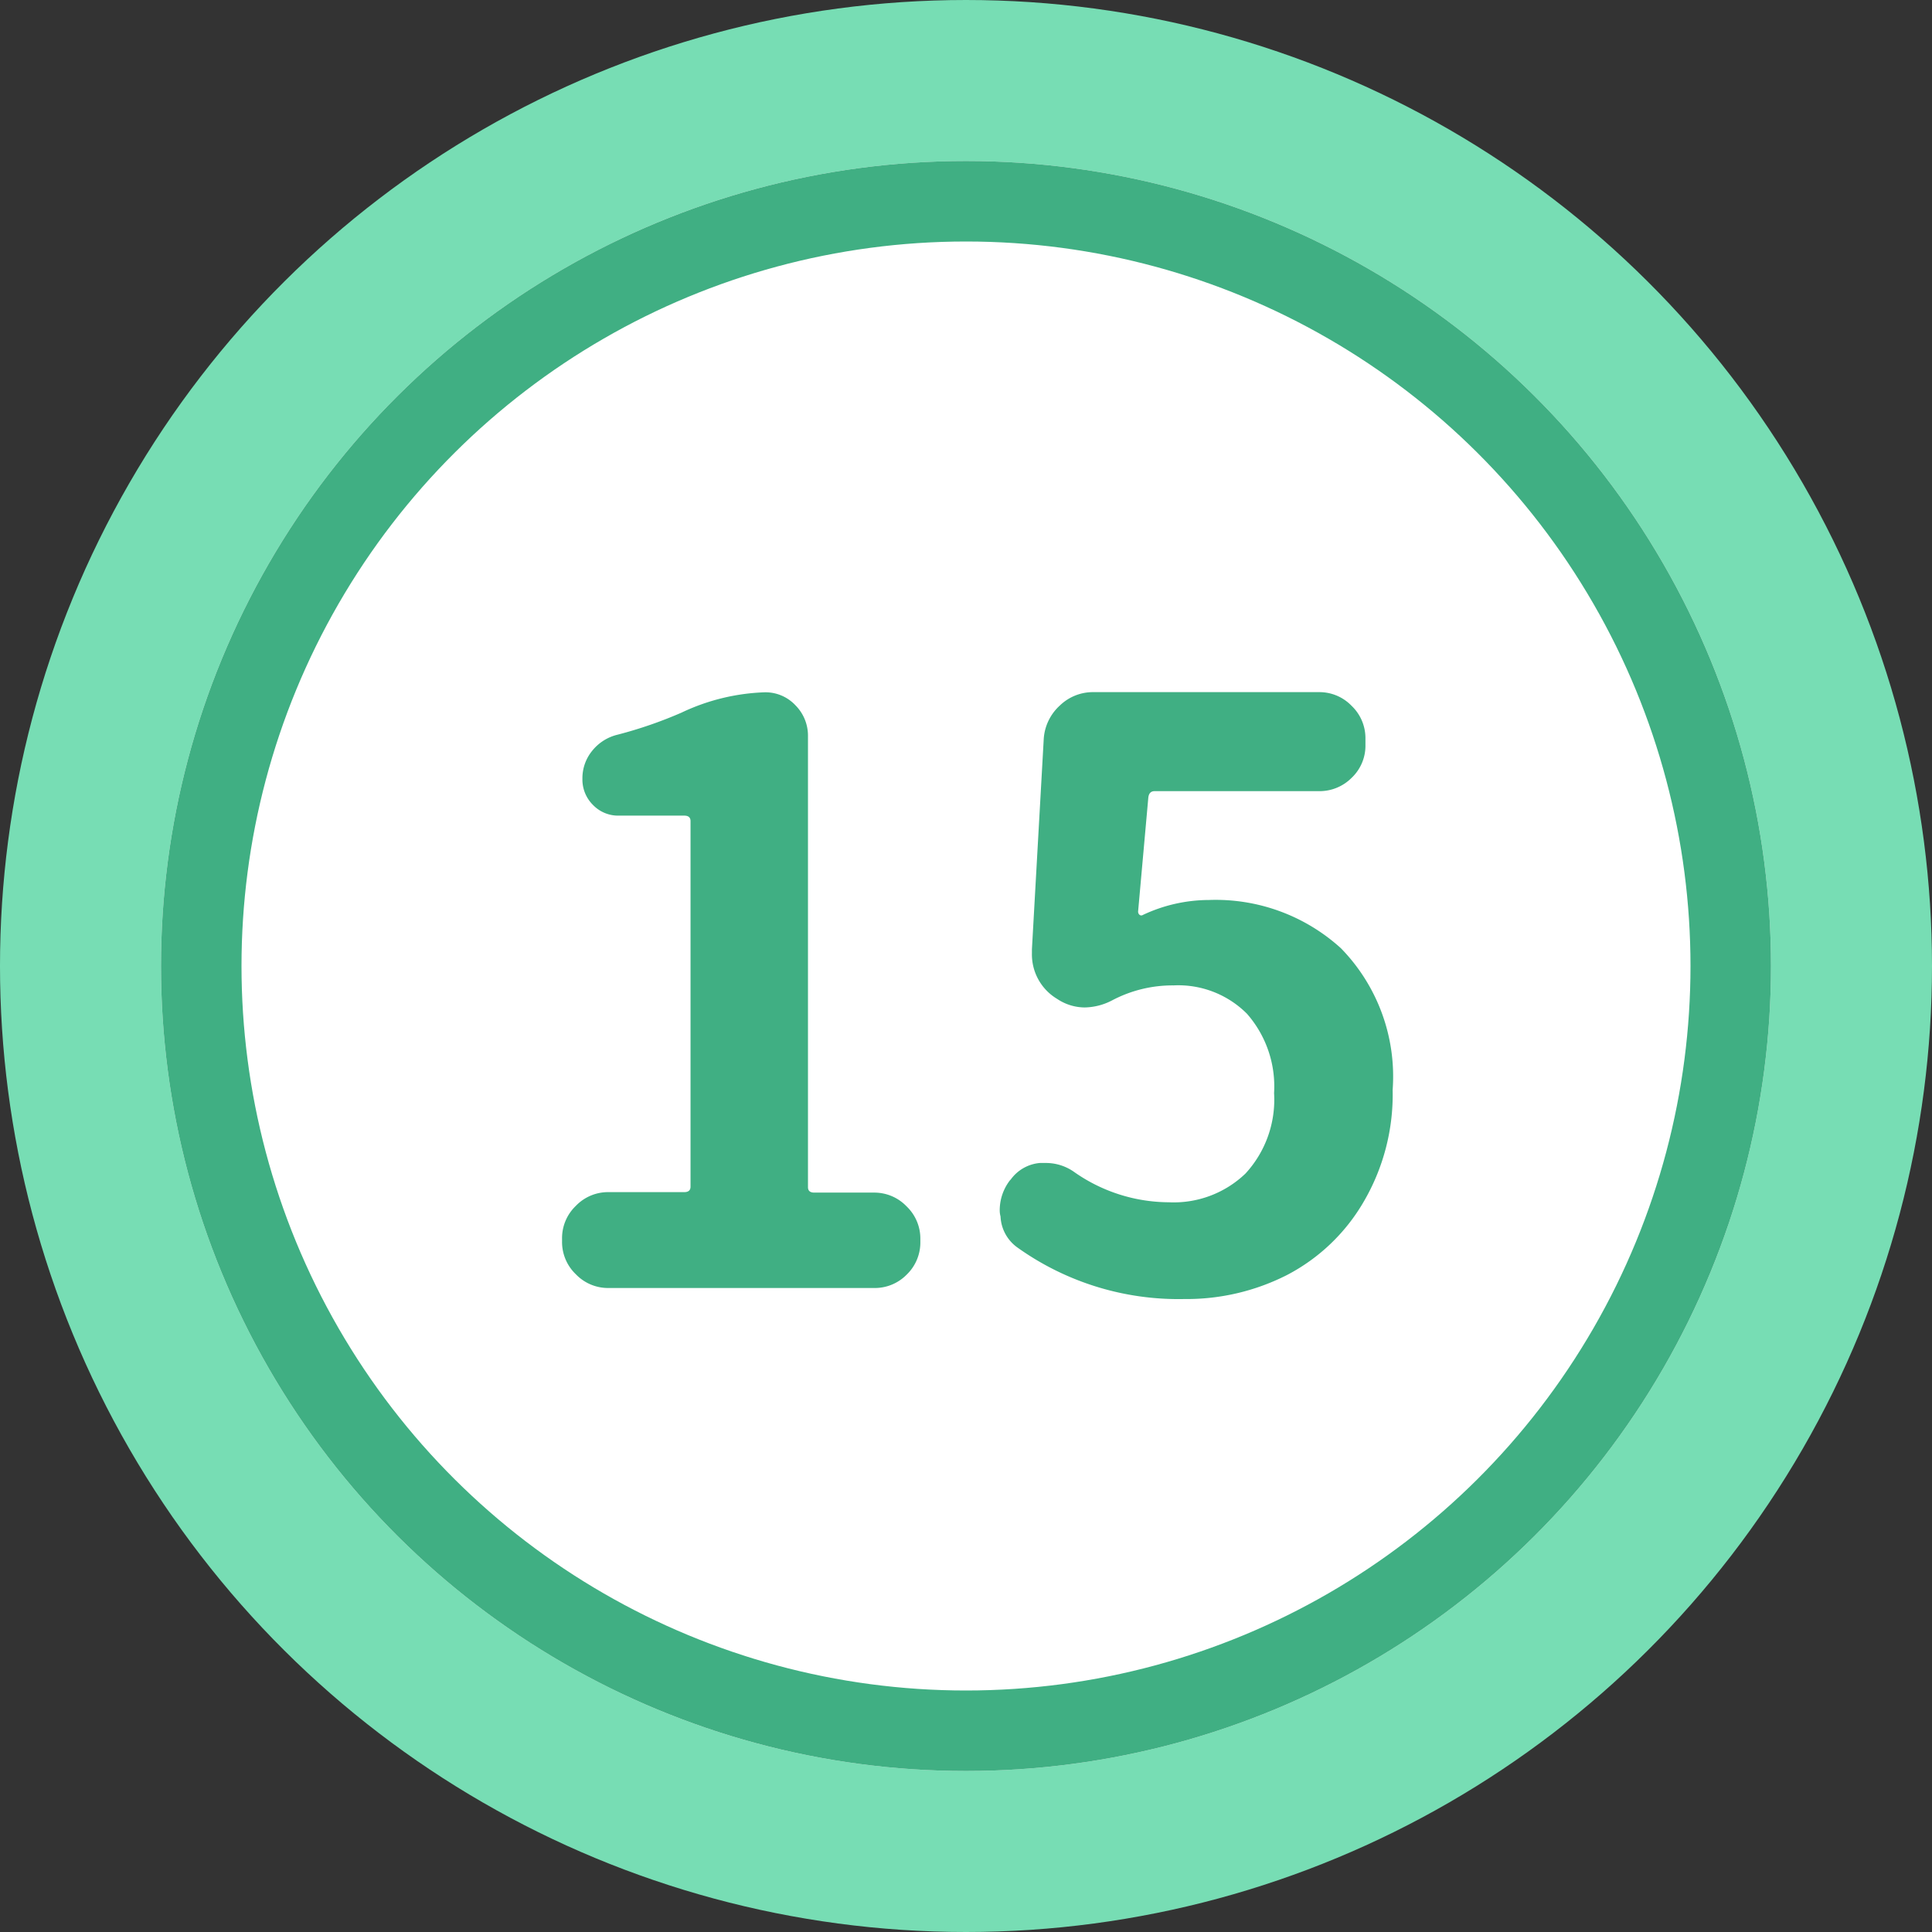
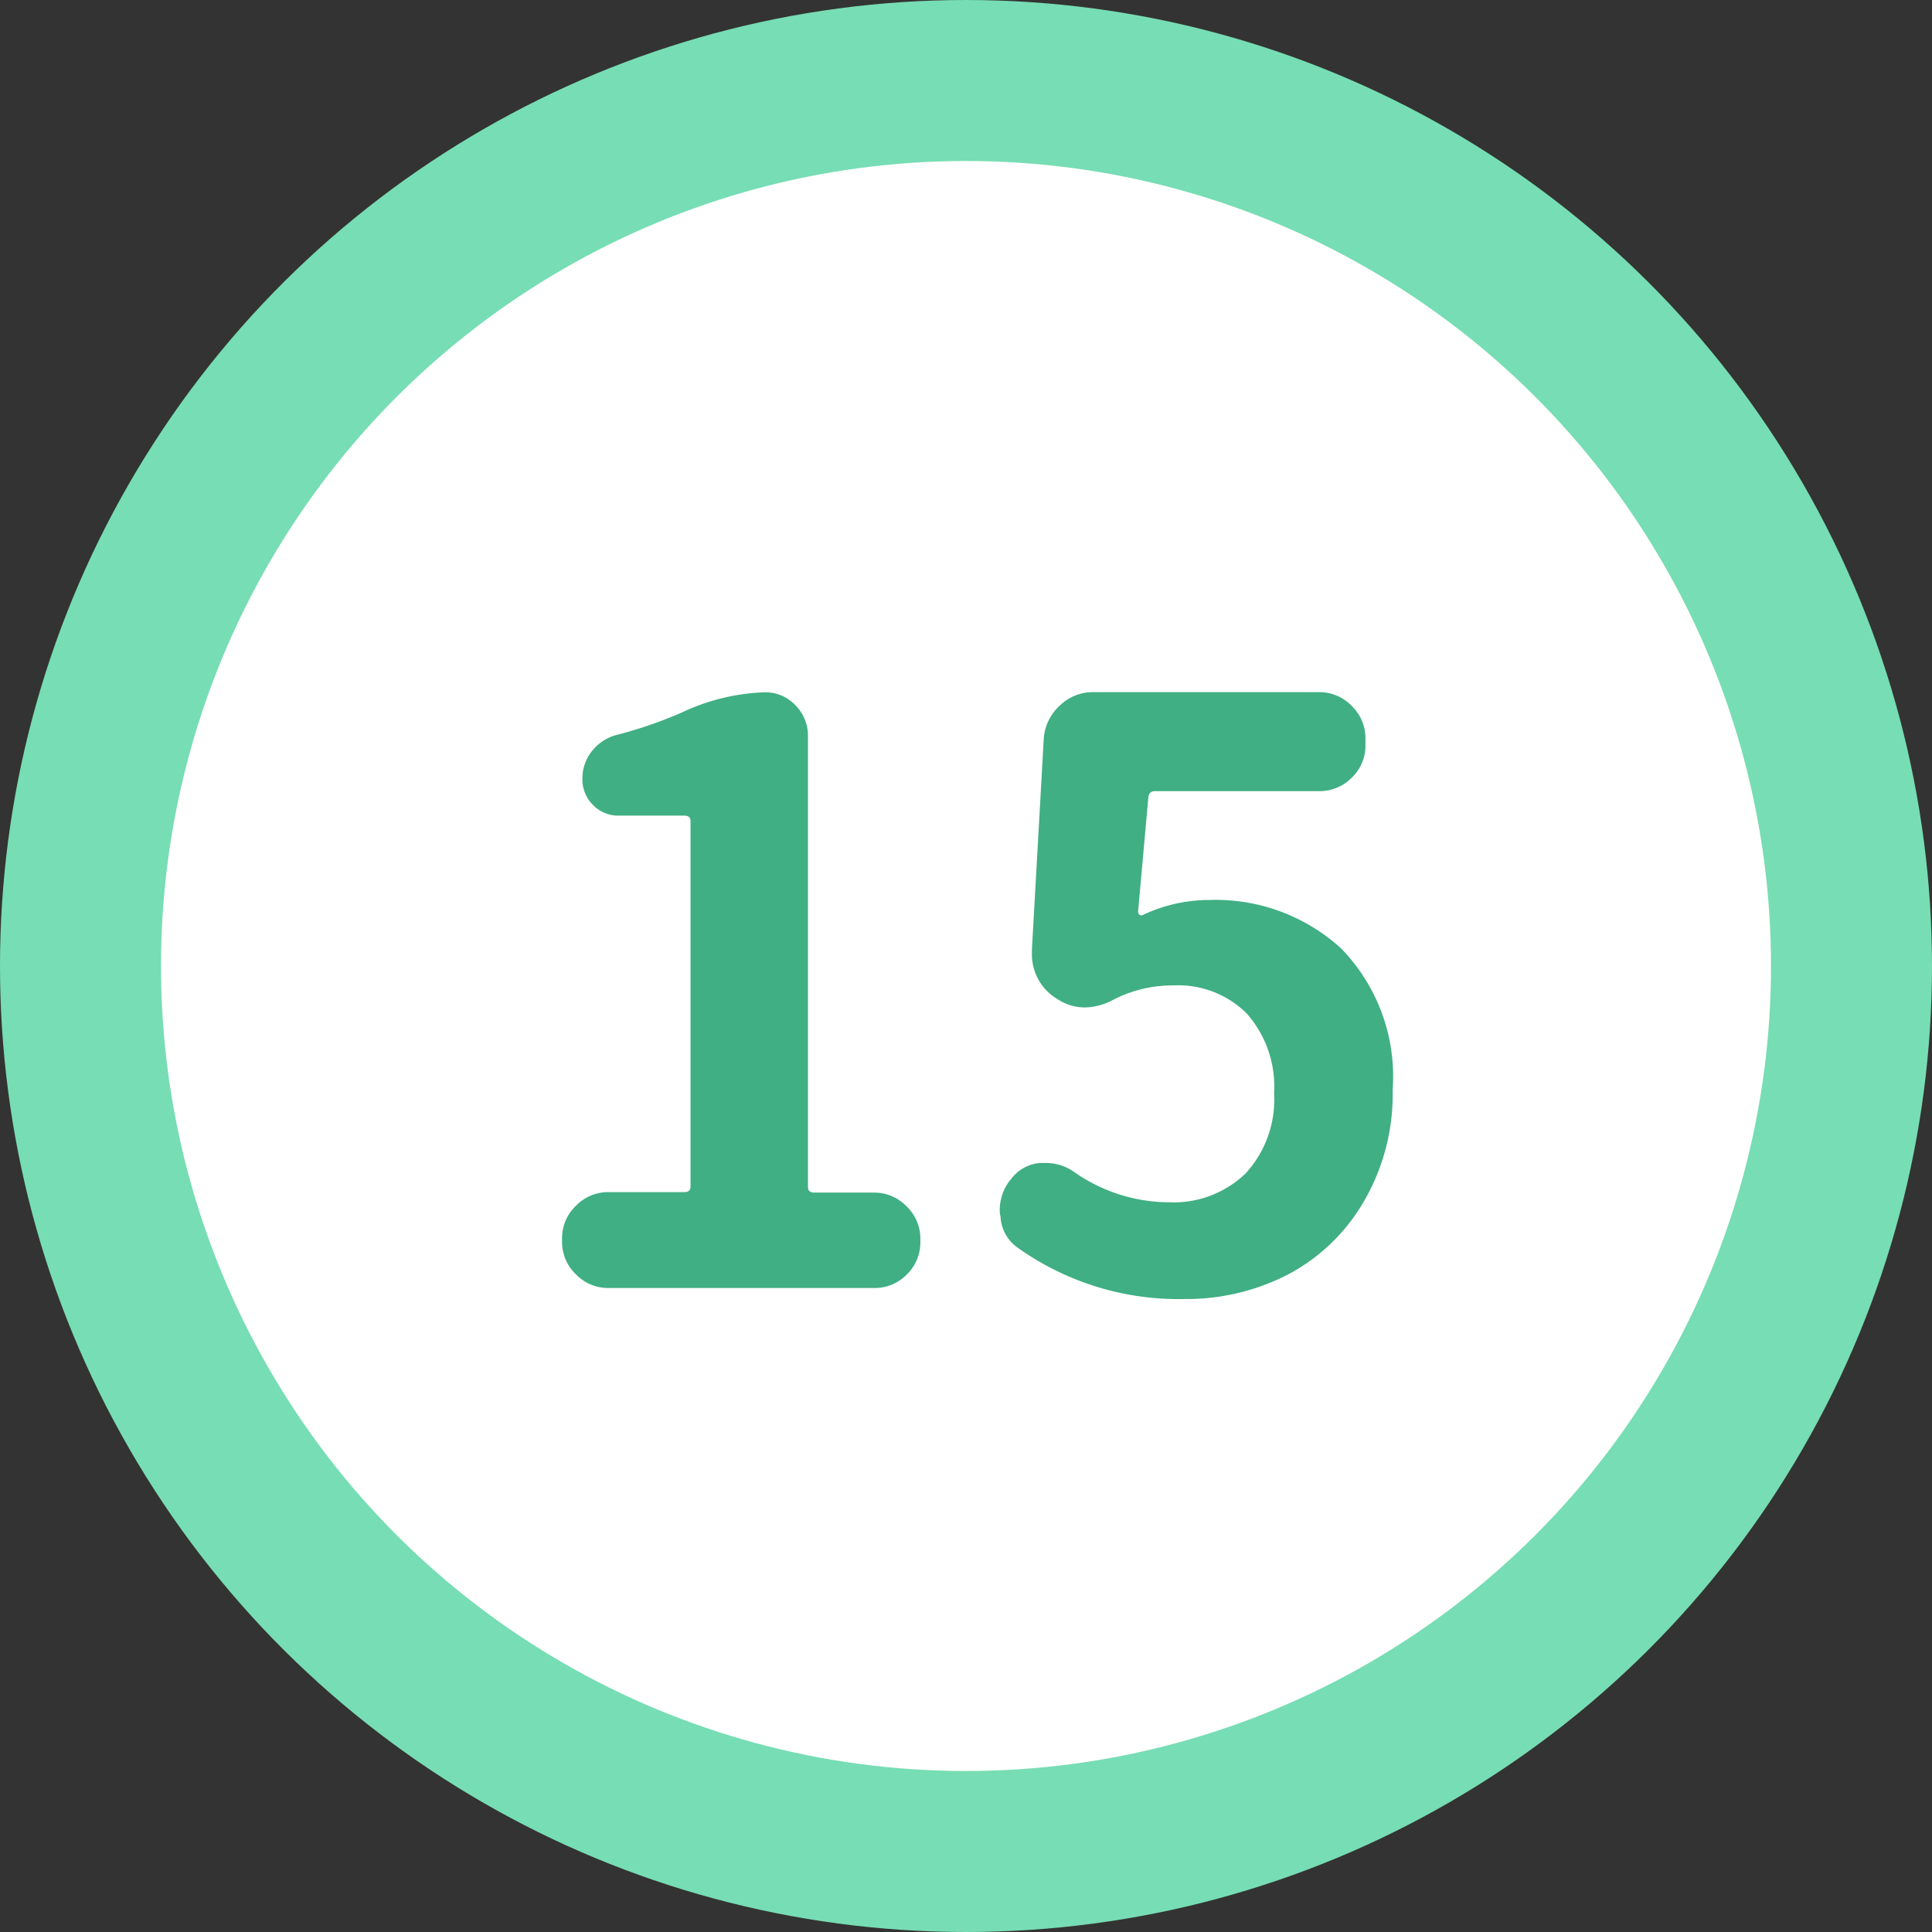
<svg xmlns="http://www.w3.org/2000/svg" width="24" height="24" viewBox="0 0 24 24">
  <rect x="0" y="0" width="24" height="24" fill="#333333" stroke="none" />
  <defs>
    <style>.a{fill:#77ddb4;}.b{fill:#fff;stroke:#40af83;}.c{fill:#40af83;}.d{stroke:none;}.e{fill:none;}</style>
  </defs>
  <circle class="a" cx="12" cy="12" r="12" transform="translate(24) rotate(90)" />
  <g class="b" transform="translate(22 2) rotate(90)">
    <circle class="d" cx="10" cy="10" r="10" />
-     <circle class="e" cx="10" cy="10" r="9.5" />
  </g>
  <path class="c" d="M-4.442,0a.554.554,0,0,1-.405-.171.554.554,0,0,1-.171-.405V-.615a.554.554,0,0,1,.171-.405.554.554,0,0,1,.405-.171H-3.5q.078,0,.078-.068V-5.8q0-.068-.078-.068h-.811A.433.433,0,0,1-4.633-6a.444.444,0,0,1-.132-.327.537.537,0,0,1,.122-.347.575.575,0,0,1,.317-.2,5.335,5.335,0,0,0,.791-.273A2.608,2.608,0,0,1-2.5-7.4a.51.51,0,0,1,.381.161.535.535,0,0,1,.156.386v5.6q0,.068.078.068h.742a.554.554,0,0,1,.405.171.554.554,0,0,1,.171.405v.039a.554.554,0,0,1-.171.405A.554.554,0,0,1-1.141,0ZM2.714.137A3.442,3.442,0,0,1,.643-.5.5.5,0,0,1,.429-.889a.287.287,0,0,1-.01-.068.61.61,0,0,1,.127-.381l.01-.01a.5.5,0,0,1,.361-.205H.985a.606.606,0,0,1,.352.107,2.057,2.057,0,0,0,1.182.381,1.287,1.287,0,0,0,.952-.356,1.353,1.353,0,0,0,.356-1,1.368,1.368,0,0,0-.337-.986,1.205,1.205,0,0,0-.913-.352,1.607,1.607,0,0,0-.762.186.762.762,0,0,1-.342.088.621.621,0,0,1-.342-.107A.643.643,0,0,1,.819-4.16v-.049L.966-6.826a.613.613,0,0,1,.2-.41.59.59,0,0,1,.42-.166h2.8a.554.554,0,0,1,.405.171.554.554,0,0,1,.171.405v.078a.549.549,0,0,1-.171.41.562.562,0,0,1-.405.166H2.343q-.068,0-.078.078L2.138-4.678a.051.051,0,0,0,.02.044.035.035,0,0,0,.039,0,1.932,1.932,0,0,1,.82-.186,2.312,2.312,0,0,1,1.641.6A2.28,2.28,0,0,1,5.3-2.461a2.638,2.638,0,0,1-.366,1.4,2.364,2.364,0,0,1-.947.9A2.752,2.752,0,0,1,2.714.137Z" transform="translate(12 16)" />
</svg>